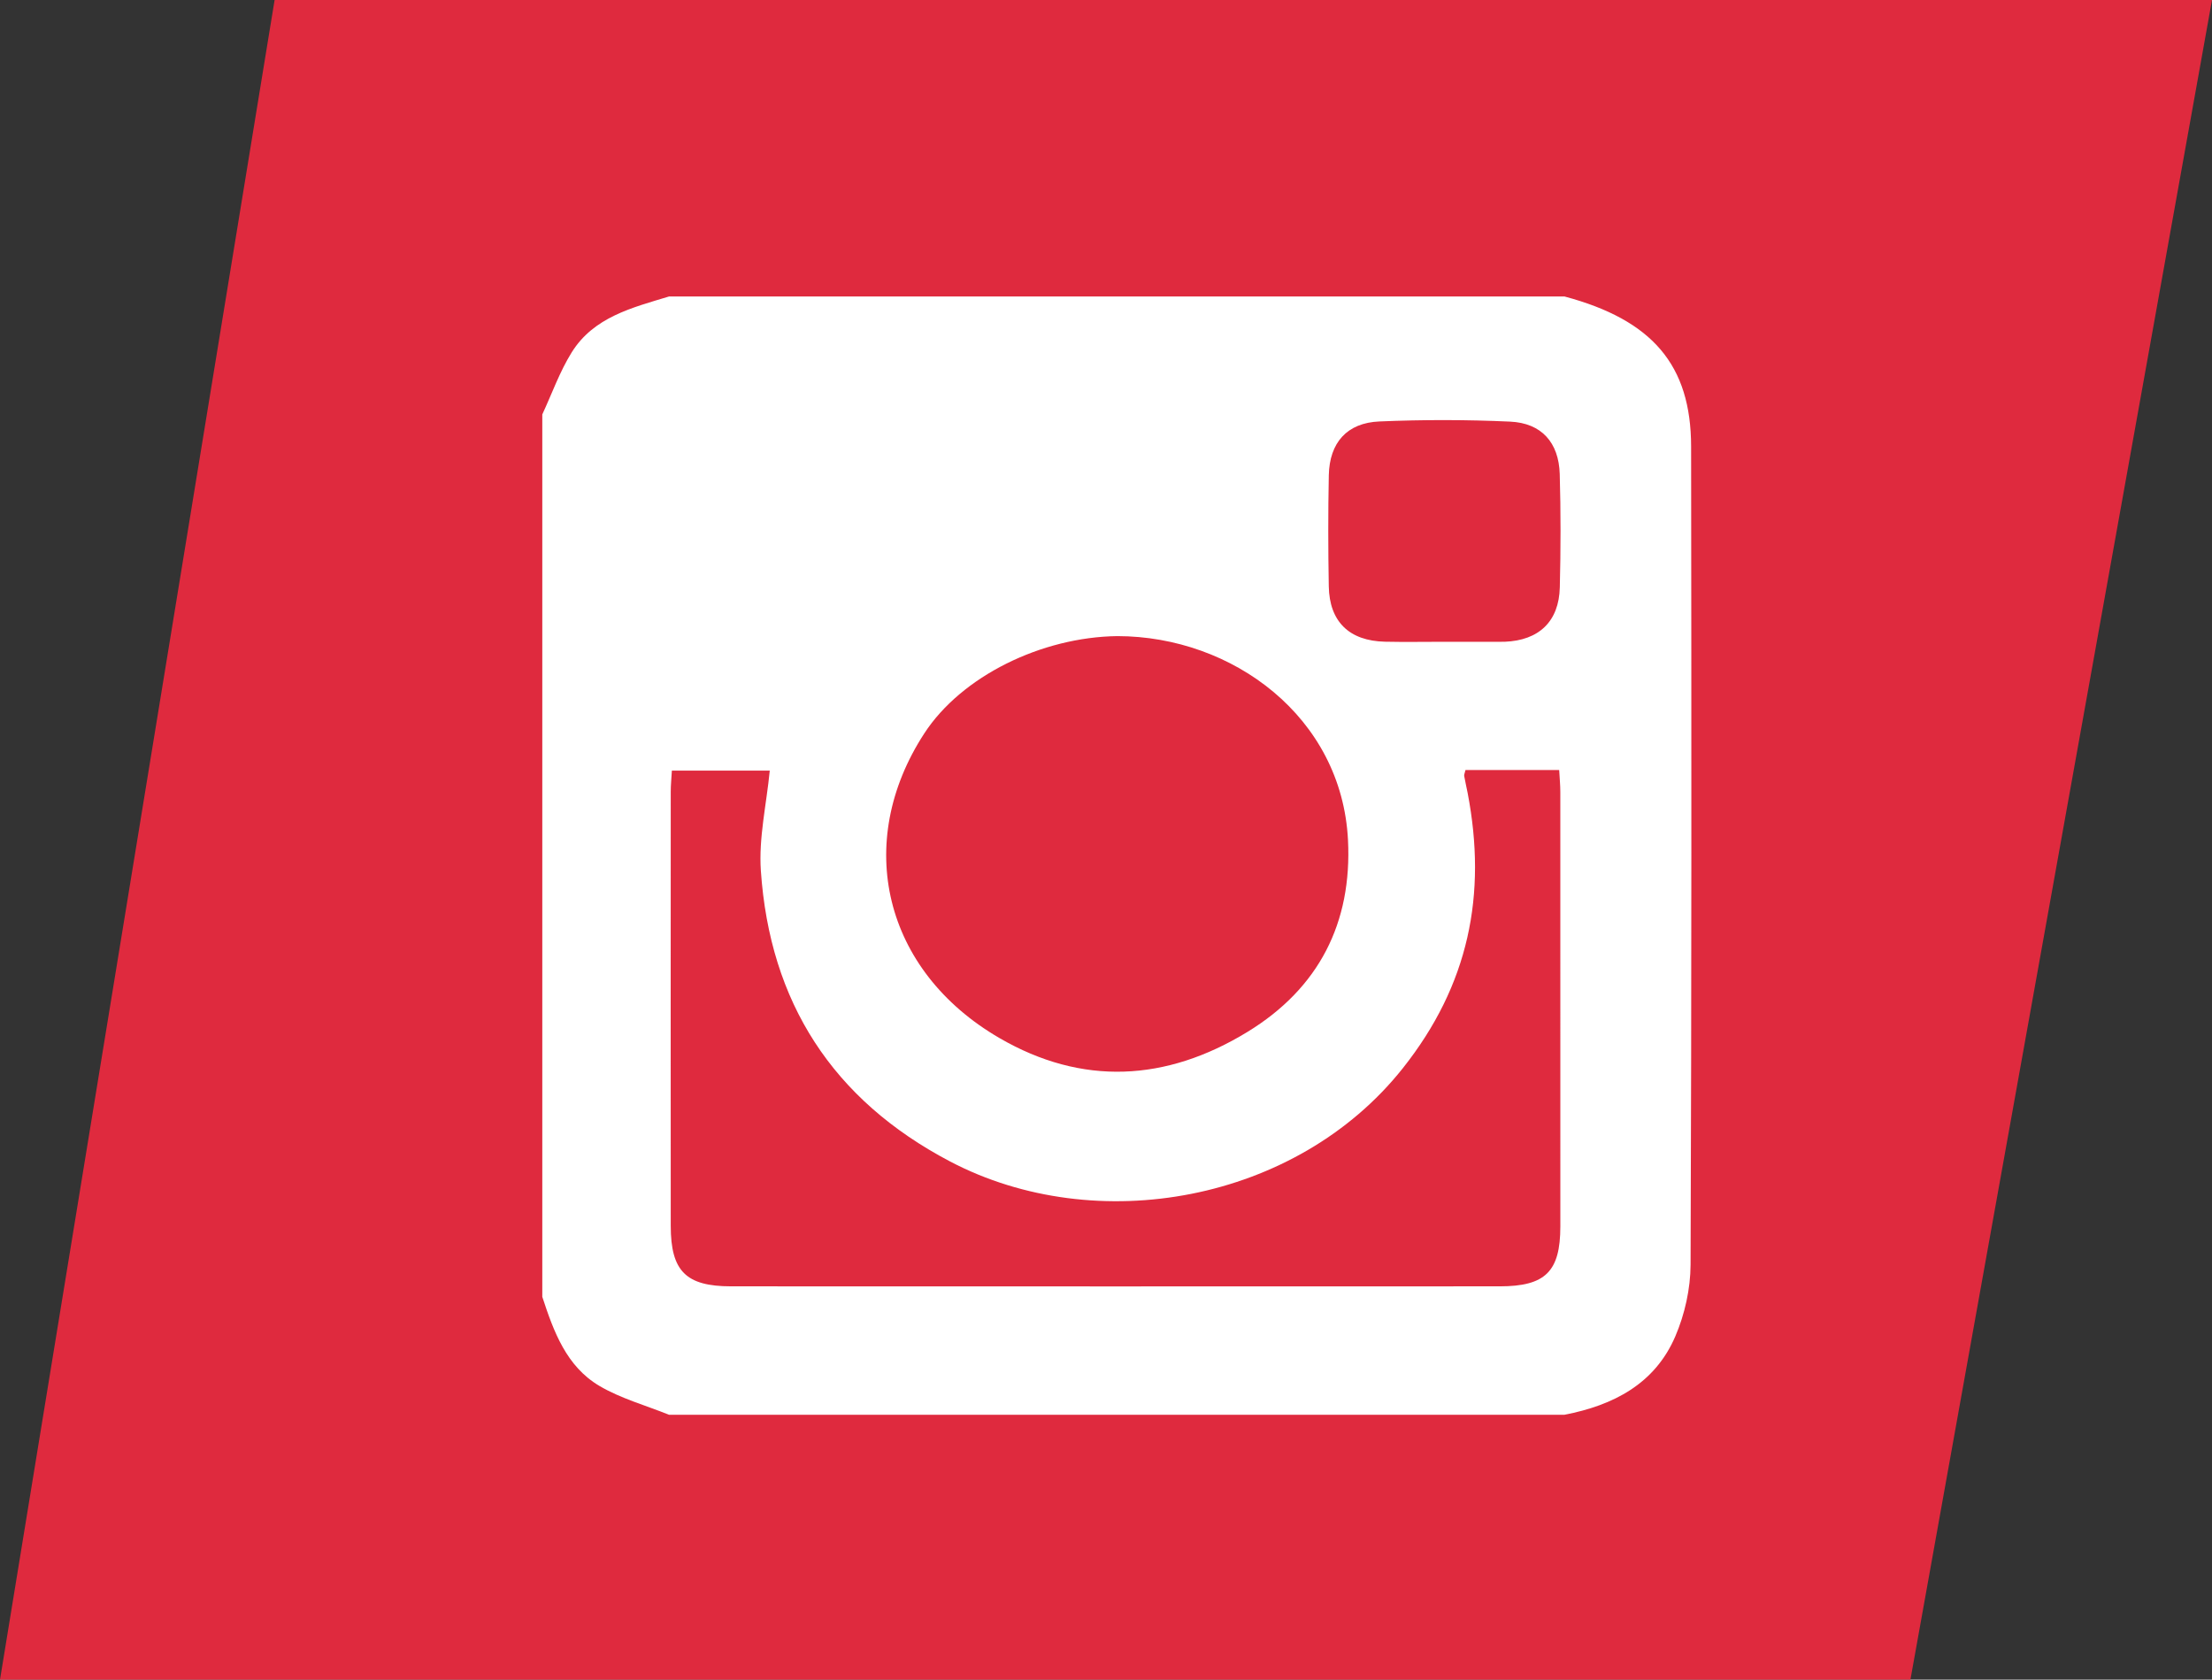
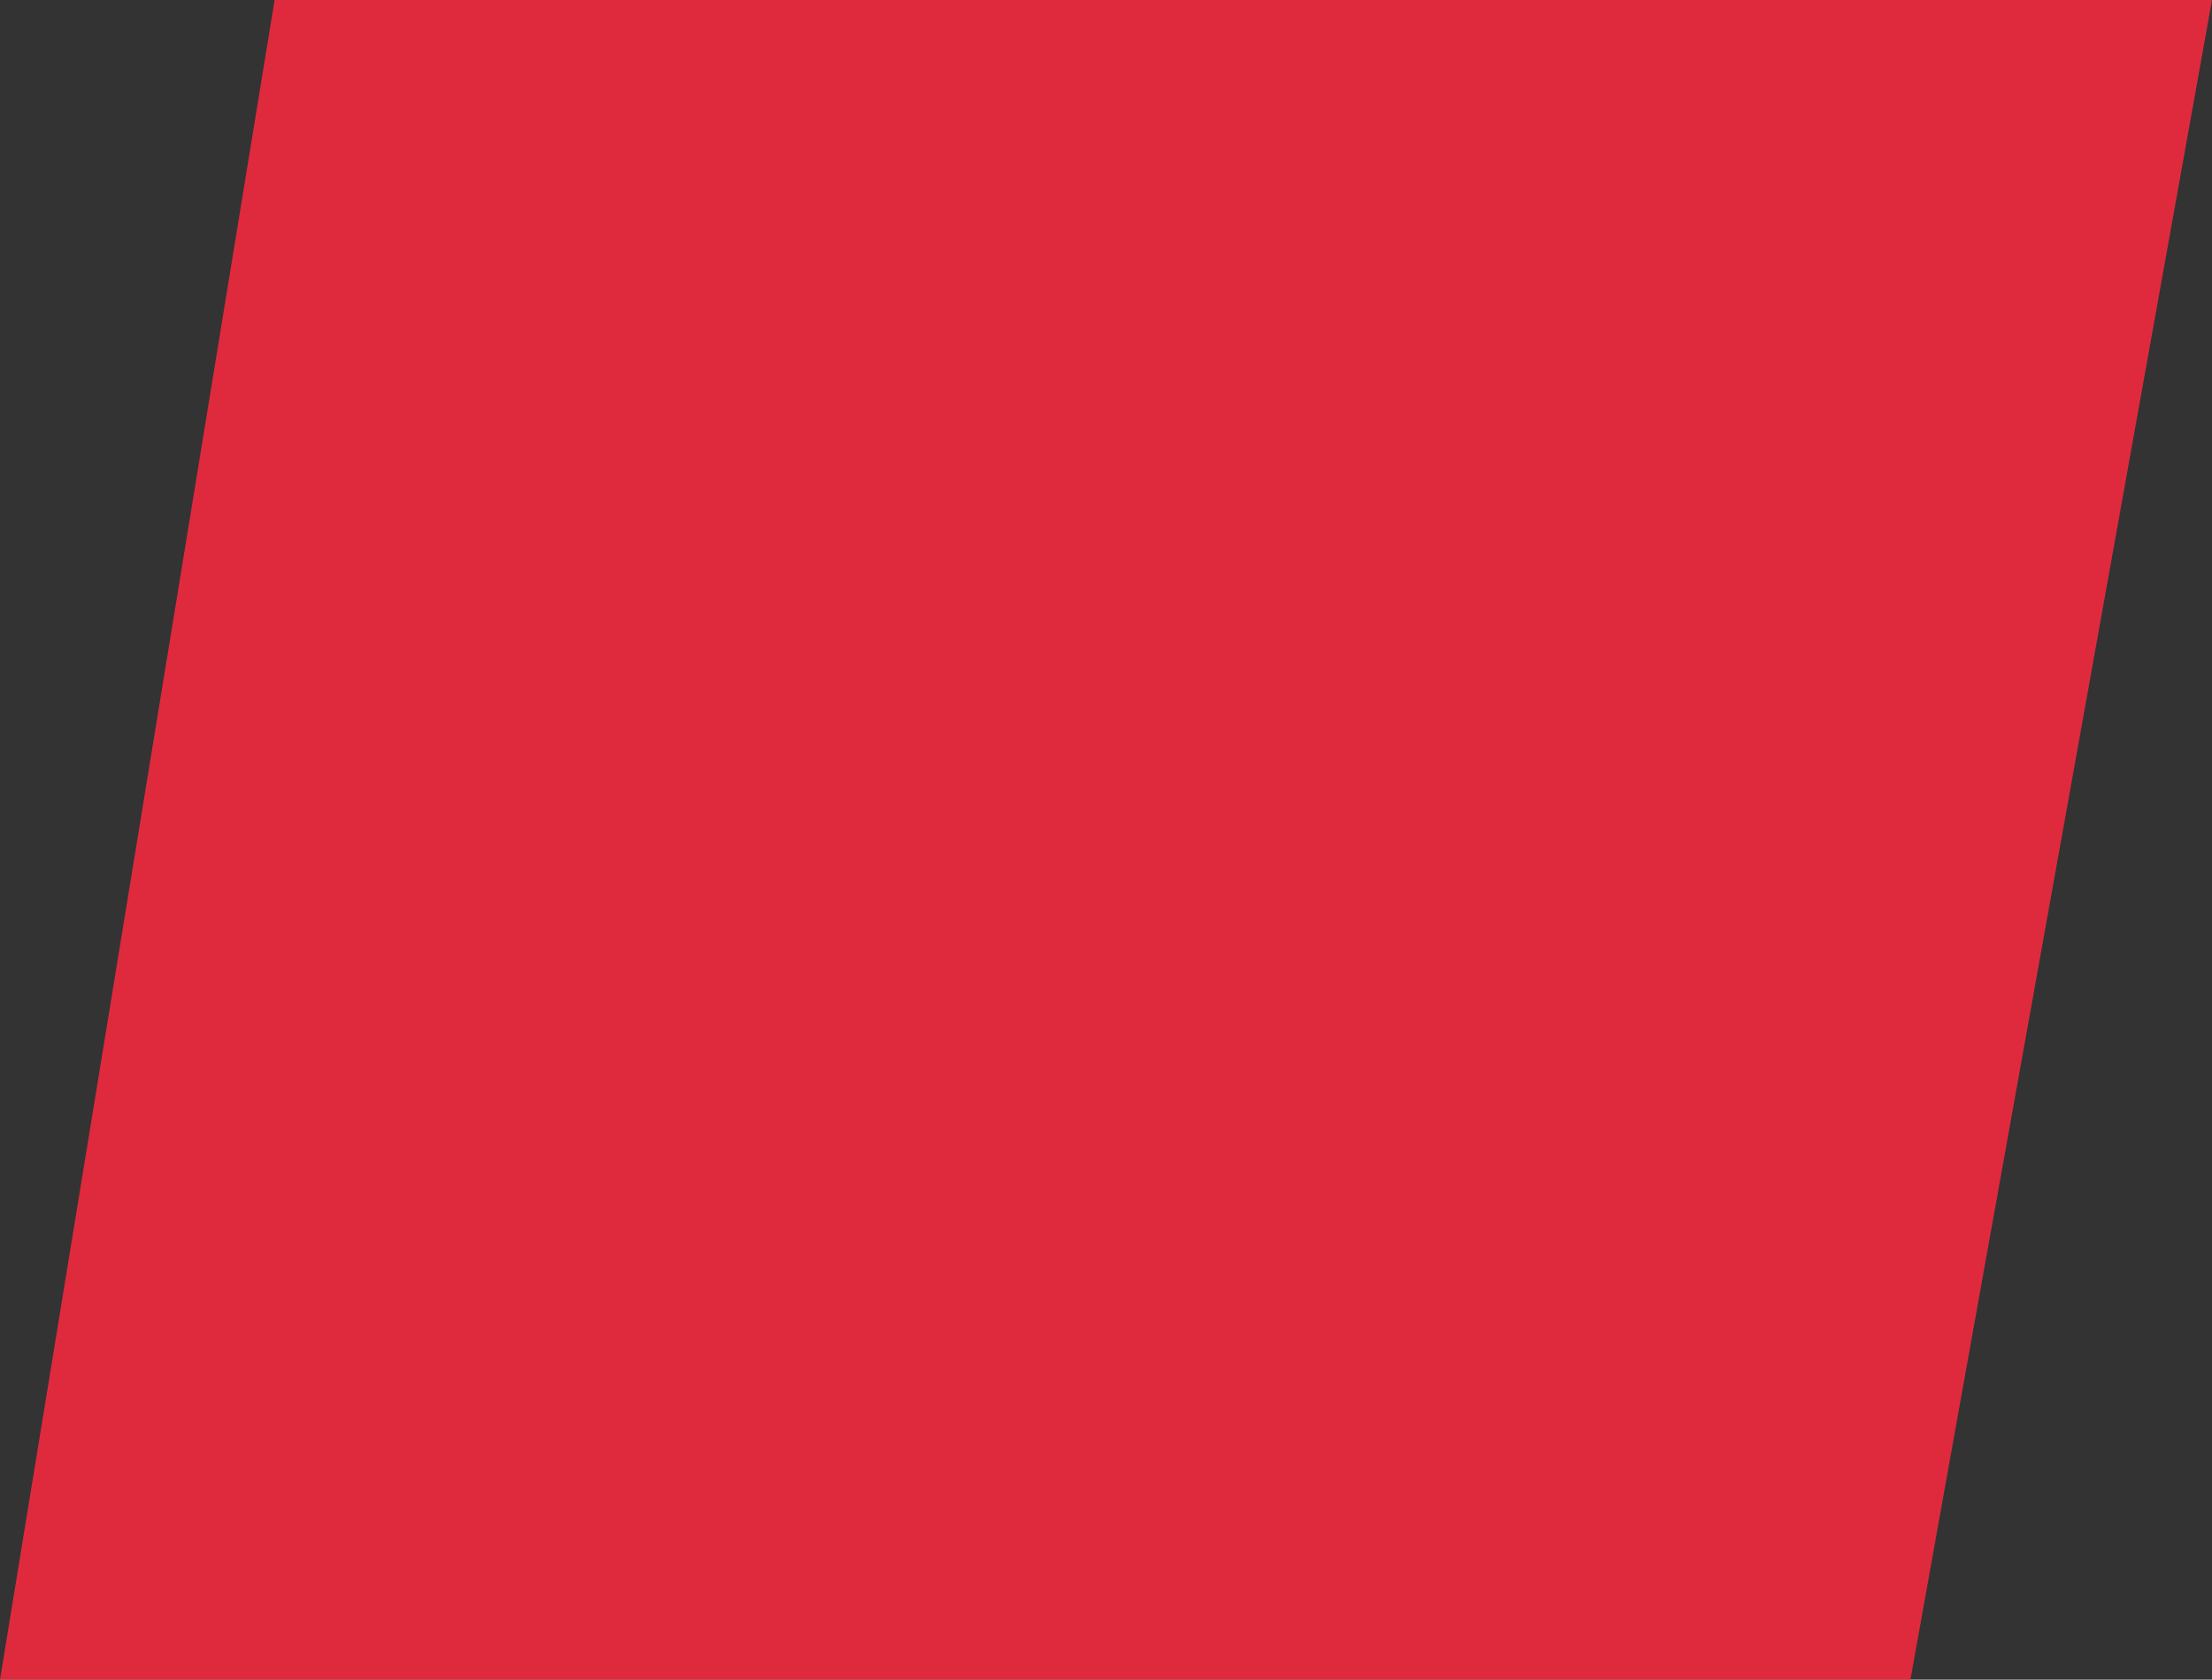
<svg xmlns="http://www.w3.org/2000/svg" version="1.1" x="0px" y="0px" width="90.855px" height="69px" viewBox="0 0 90.855 69" enable-background="new 0 0 90.855 69" xml:space="preserve">
  <rect x="0" y="0" width="90.855" height="69" fill="#333333" stroke="none" />
  <defs>
</defs>
  <polygon fill="#DF2A3E" points="0,69 11.279,0 90.855,0 78.468,69 " />
  <g id="_x35_ZoMmu.tif_1_">
    <g>
-       <path fill="#FFFFFF" d="M22.274,53.272c0-12.082,0-24.165,0-36.247c0.397-0.854,0.714-1.757,1.208-2.55    c0.905-1.452,2.485-1.836,3.995-2.295c12.262,0,24.524,0,36.785,0c3.604,0.964,5.194,2.812,5.198,6.16    c0.014,11.206,0.021,22.411-0.022,33.617c-0.004,0.985-0.238,2.034-0.627,2.94c-0.838,1.952-2.545,2.833-4.55,3.22    c-12.262,0-24.524,0-36.785,0c-0.957-0.387-1.977-0.666-2.857-1.185C23.262,56.13,22.74,54.697,22.274,53.272z M60.193,31.631    c-0.03,0.132-0.063,0.192-0.053,0.246c0.041,0.235,0.097,0.467,0.142,0.701c0.799,4.168,0.053,7.884-2.668,11.31    c-4.371,5.503-12.596,6.969-18.584,3.828c-4.837-2.538-7.412-6.553-7.779-11.951c-0.092-1.345,0.231-2.718,0.366-4.108    c-1.281,0-2.631,0-4.021,0c-0.018,0.327-0.046,0.592-0.046,0.856c-0.002,5.95-0.005,11.899,0,17.849    c0.002,1.856,0.624,2.479,2.479,2.48c10.524,0.004,21.048,0.004,31.572,0c1.877-0.001,2.487-0.61,2.488-2.457    c0.002-5.95,0.001-11.899-0.001-17.849c0-0.289-0.029-0.578-0.046-0.904C62.732,31.631,61.487,31.631,60.193,31.631z     M45.895,26.131c-3.11,0.038-6.398,1.642-7.931,3.997c-2.925,4.493-1.668,9.751,3.085,12.513    c3.395,1.973,6.845,1.791,10.184-0.248c2.944-1.797,4.306-4.49,4.134-7.887C55.112,29.459,50.631,26.137,45.895,26.131z     M59.3,26.364c0.776,0,1.551,0,2.327,0c0.06,0,0.119,0.001,0.179-0.001c1.404-0.055,2.227-0.832,2.261-2.235    c0.038-1.55,0.042-3.103-0.003-4.653c-0.038-1.298-0.749-2.096-2.039-2.155c-1.786-0.082-3.58-0.083-5.366-0.007    c-1.336,0.056-2.052,0.873-2.08,2.21c-0.031,1.521-0.028,3.043-0.001,4.564c0.026,1.451,0.841,2.24,2.306,2.274    C57.689,26.379,58.495,26.364,59.3,26.364z" />
-     </g>
+       </g>
  </g>
</svg>